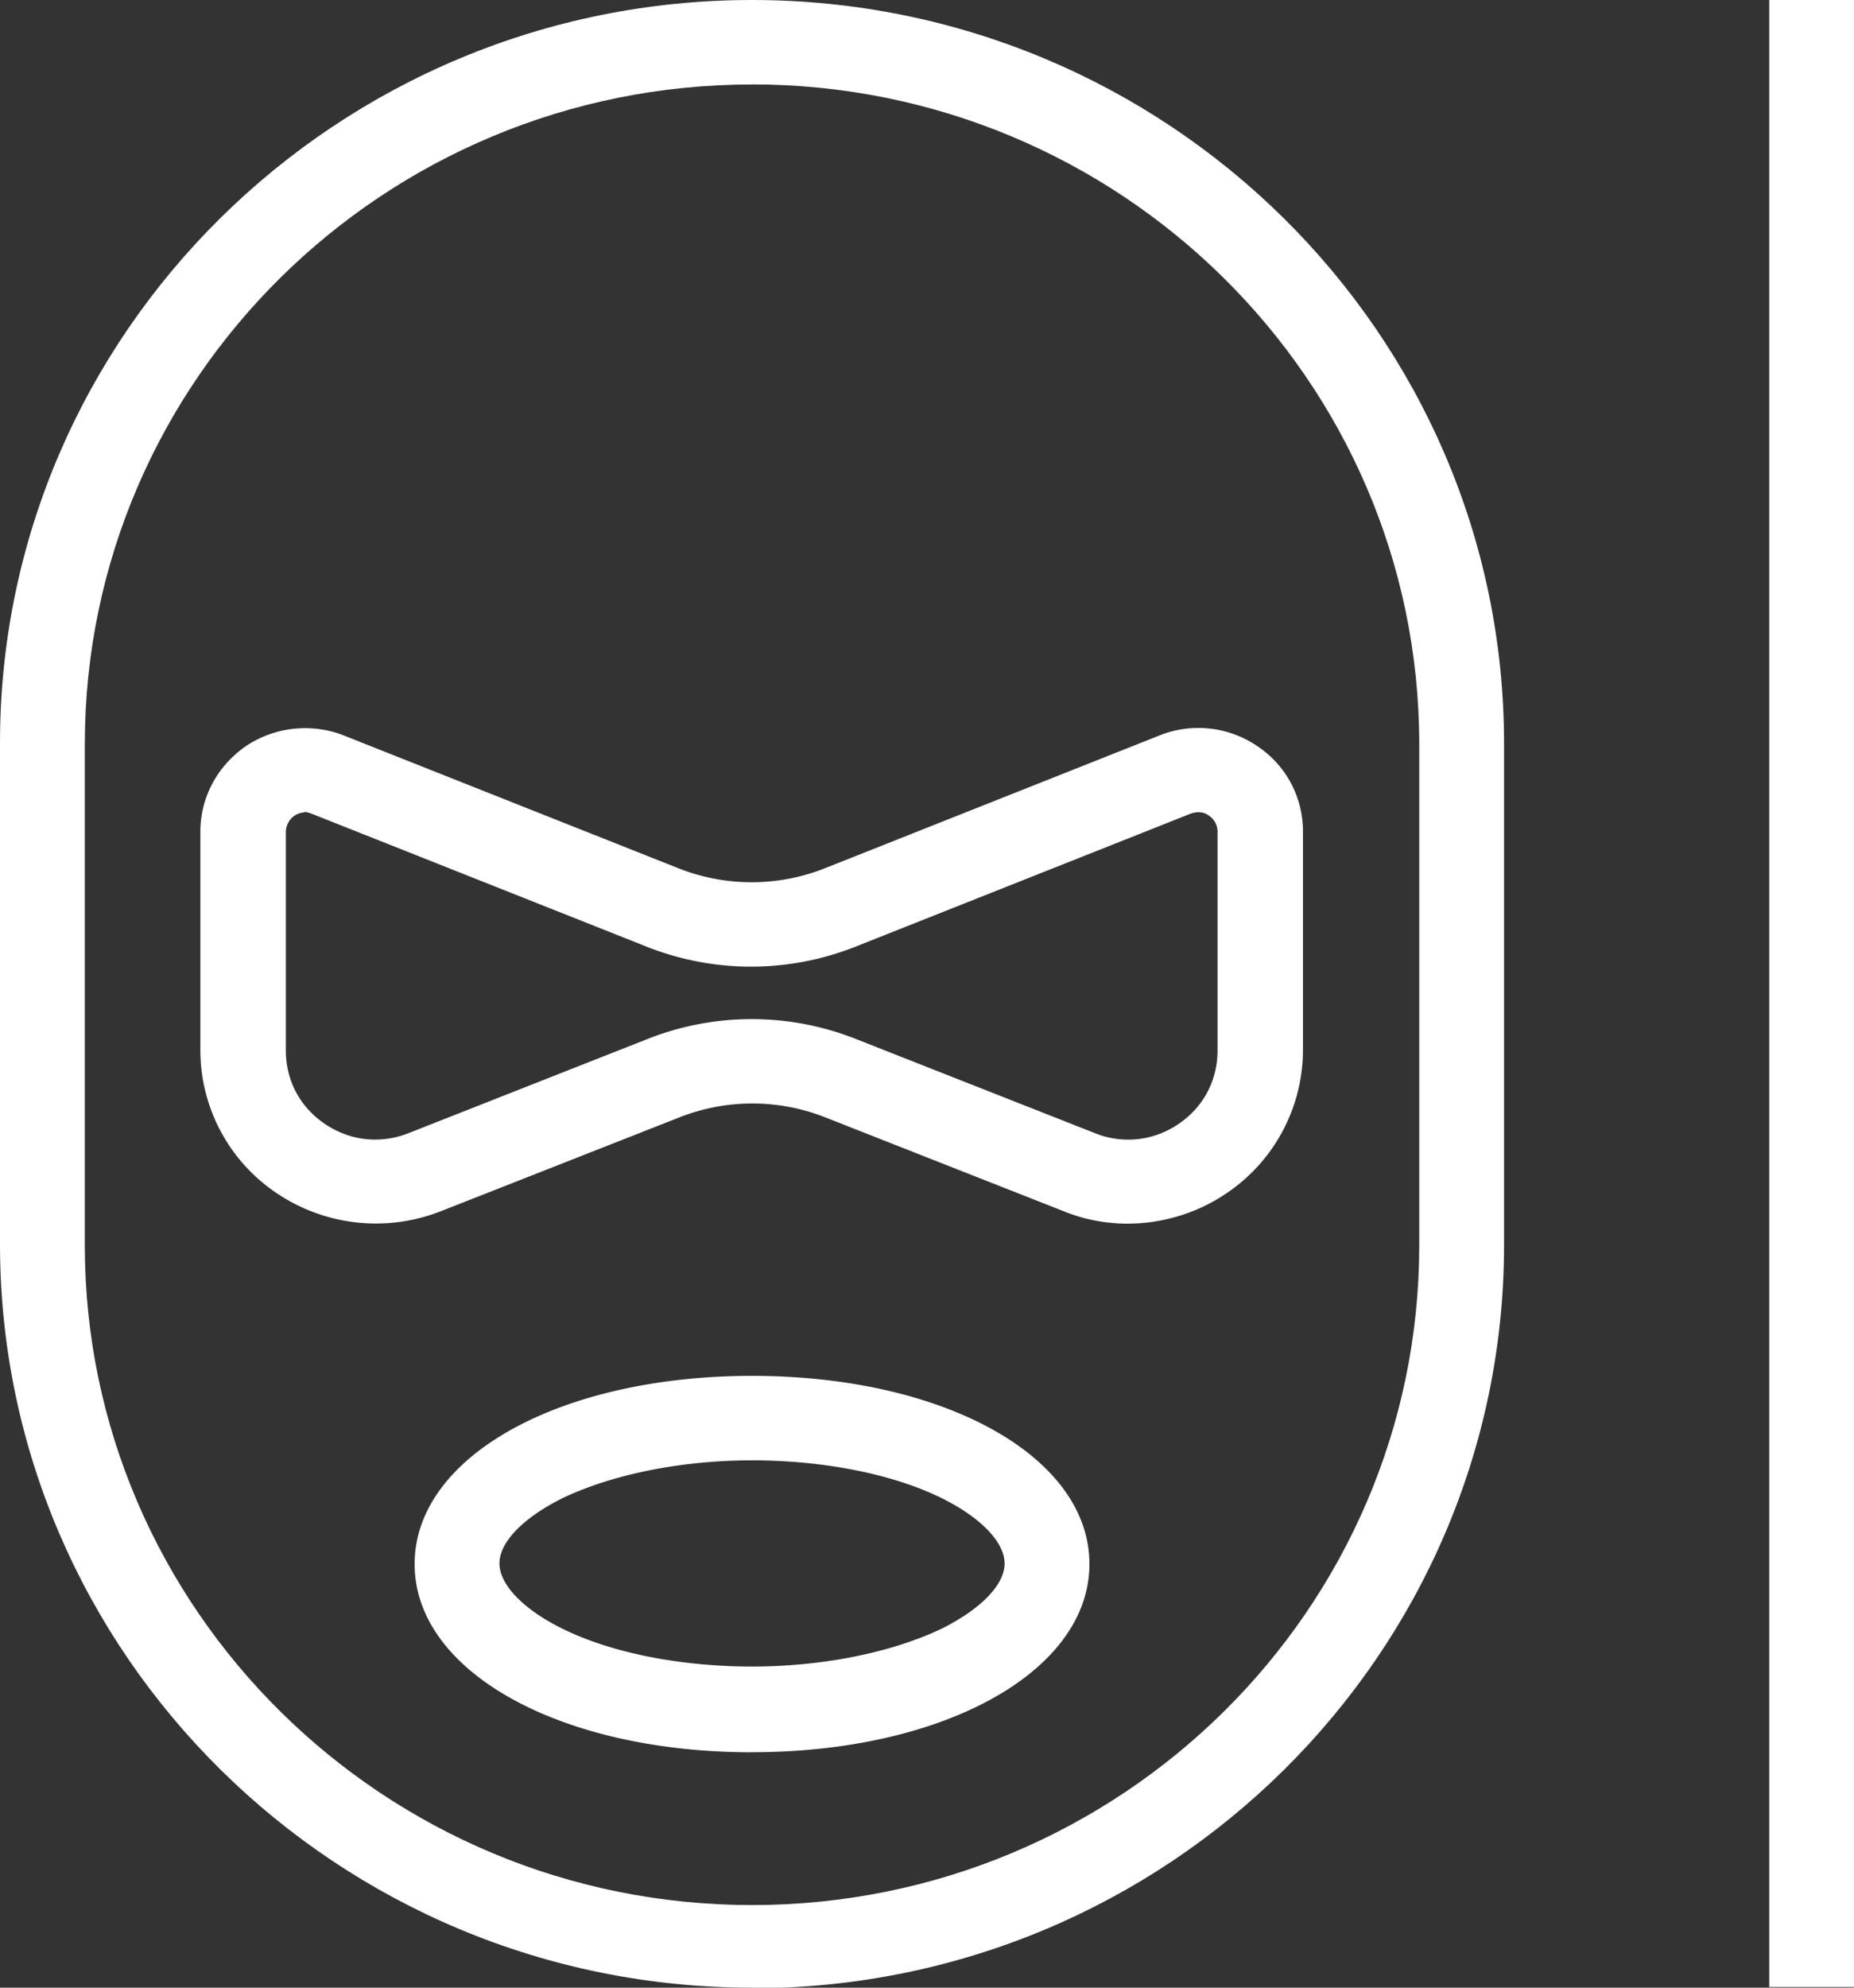
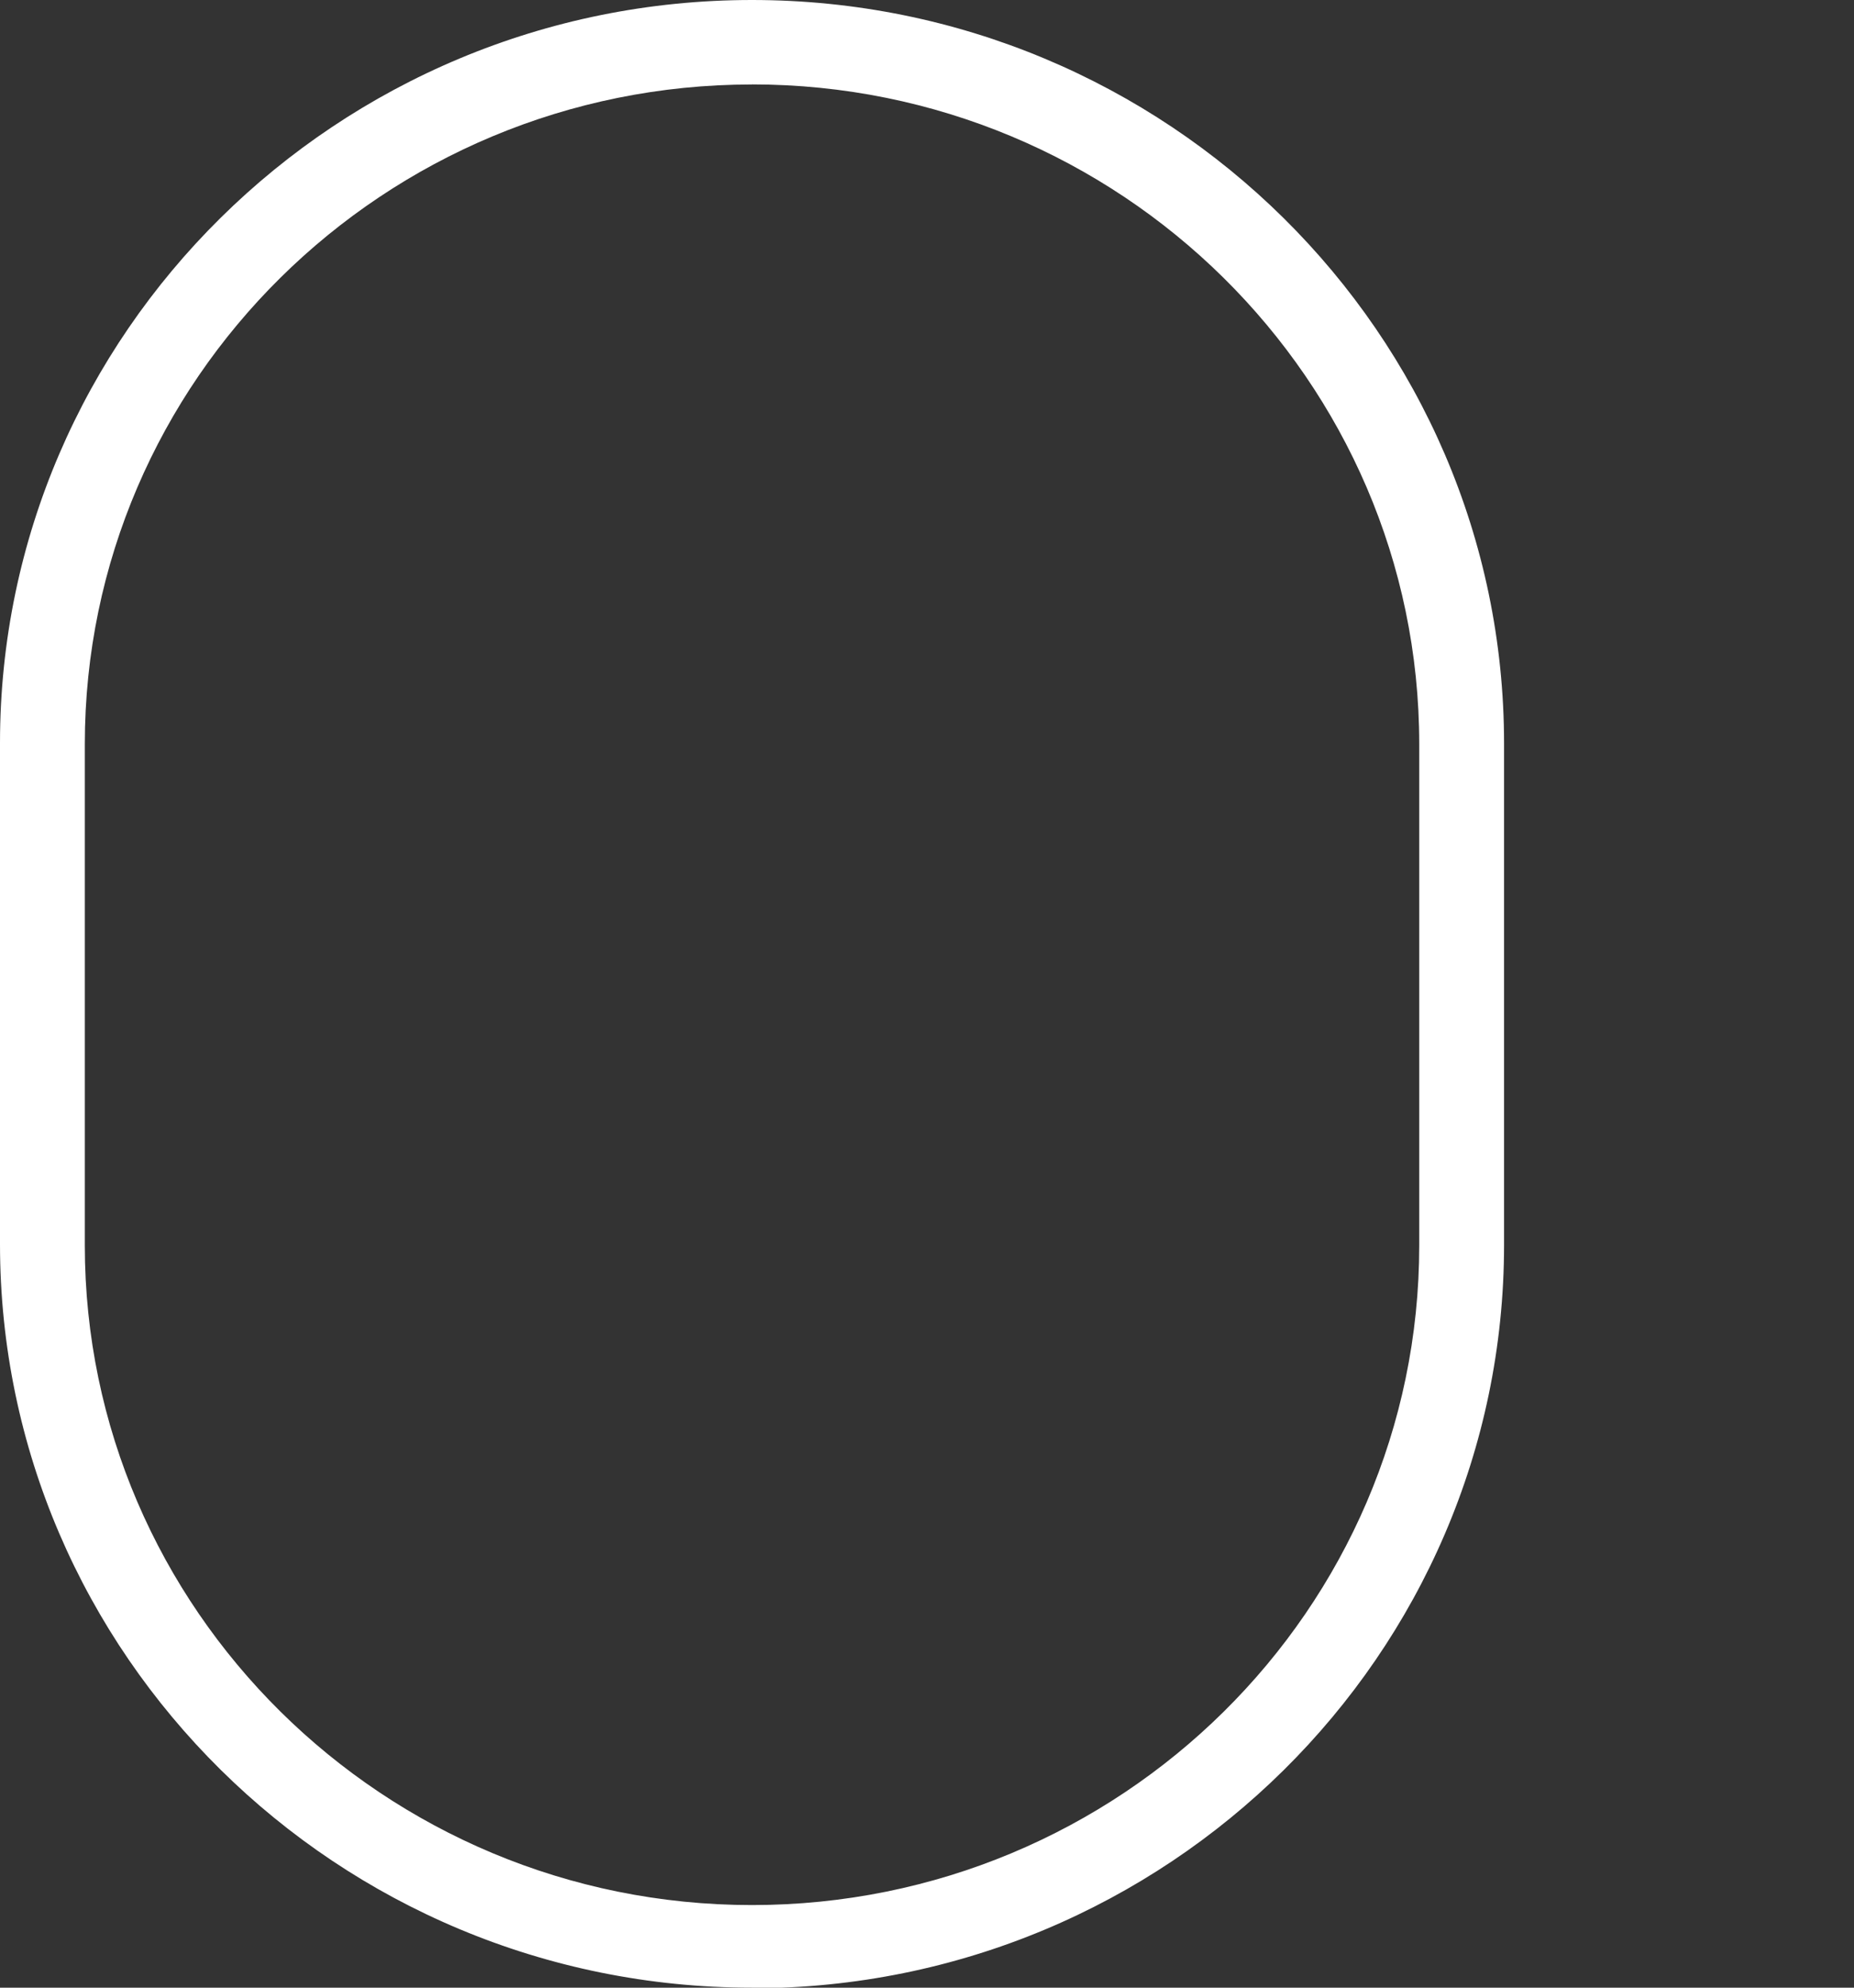
<svg xmlns="http://www.w3.org/2000/svg" width="28" height="30" fill="none">
  <rect width="100%" height="100%" fill="#333333" stroke="none" />
  <g fill="#fff" clip-path="url(#a)">
    <path d="M11.357 30C5.096 30 0 24.966 0 18.778v-7.565C0 5.034 5.095 0 11.357 0c6.263 0 11.358 5.034 11.358 11.222v7.566c0 6.187-5.095 11.221-11.357 11.221V30Zm0-28.725c-5.56 0-10.076 4.463-10.076 9.956v7.566c0 5.484 4.516 9.956 10.076 9.956 5.56 0 10.077-4.462 10.077-9.956V11.23c0-5.494-4.526-9.956-10.077-9.956Z" />
-     <path d="M17.05 18.469c-.332 0-.664-.056-.986-.188l-3.596-1.415a3.002 3.002 0 0 0-2.211 0L6.66 18.28a2.682 2.682 0 0 1-2.467-.262 2.598 2.598 0 0 1-1.167-2.166v-3.3c0-.516.256-.994.692-1.294a1.61 1.61 0 0 1 1.471-.159l5.057 2.006c.712.281 1.5.281 2.211 0l5.057-2.006a1.58 1.58 0 0 1 1.471.16c.437.29.693.768.693 1.293v3.3a2.61 2.61 0 0 1-1.167 2.166c-.446.3-.968.45-1.48.45h.018ZM4.611 12.262a.297.297 0 0 0-.161.047.306.306 0 0 0-.133.244v3.3c0 .46.218.863.598 1.116.38.253.835.3 1.262.131l3.596-1.416a4.278 4.278 0 0 1 3.16 0l3.596 1.416a1.34 1.34 0 0 0 1.262-.131c.38-.253.597-.657.597-1.116v-3.3a.29.29 0 0 0-.133-.244c-.047-.037-.142-.075-.275-.028l-5.057 2.006a4.279 4.279 0 0 1-3.16 0l-5.057-2.006s-.076-.028-.114-.028l.02.01Zm6.746 14.185c-2.903 0-5.095-1.219-5.095-2.84 0-1.623 2.192-2.841 5.096-2.841 2.903 0 5.095 1.218 5.095 2.84 0 1.622-2.202 2.84-5.095 2.84Zm0-4.406c-1.081 0-2.115.215-2.865.572-.598.3-.949.665-.949.984 0 .319.36.694.949.984.74.366 1.784.572 2.865.572 1.082 0 2.116-.215 2.866-.572.598-.3.949-.665.949-.984 0-.319-.36-.694-.949-.985-.74-.365-1.784-.571-2.866-.571ZM28 0h-1.28v29.99H28V0Z" />
  </g>
  <defs>
    <clipPath id="a">
      <path fill="#fff" d="M0 0h28v30H0z" />
    </clipPath>
  </defs>
</svg>